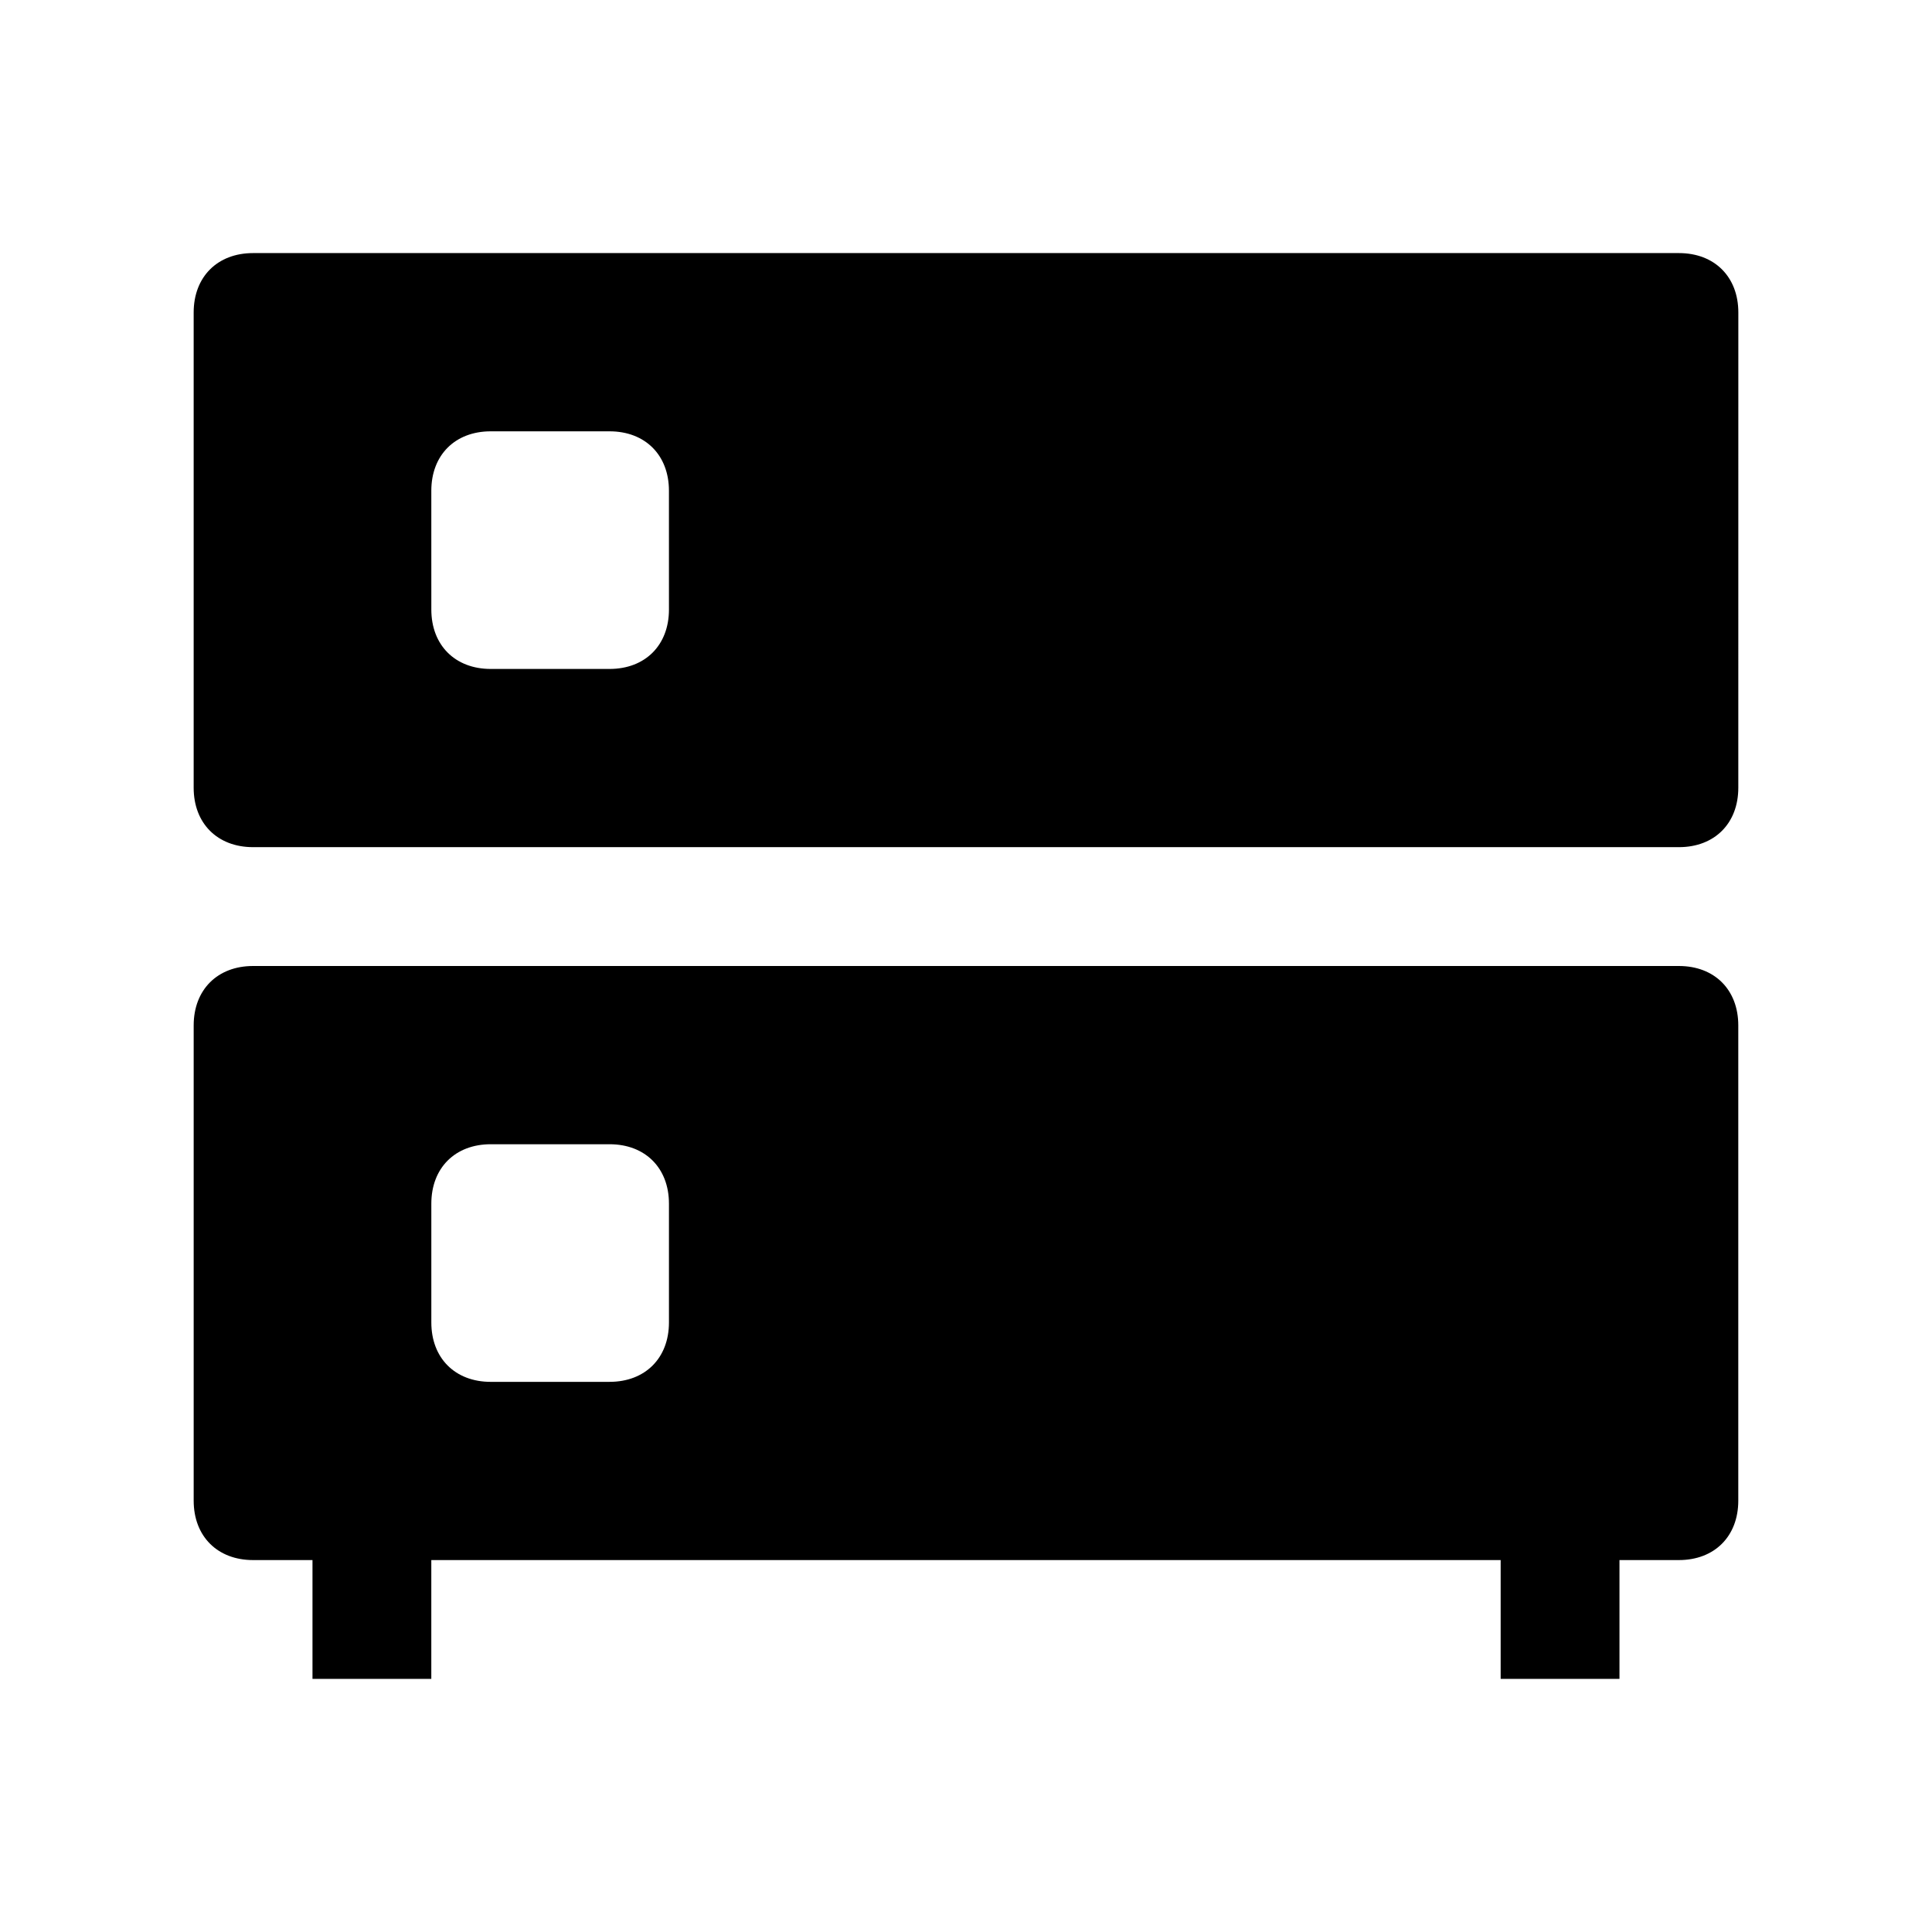
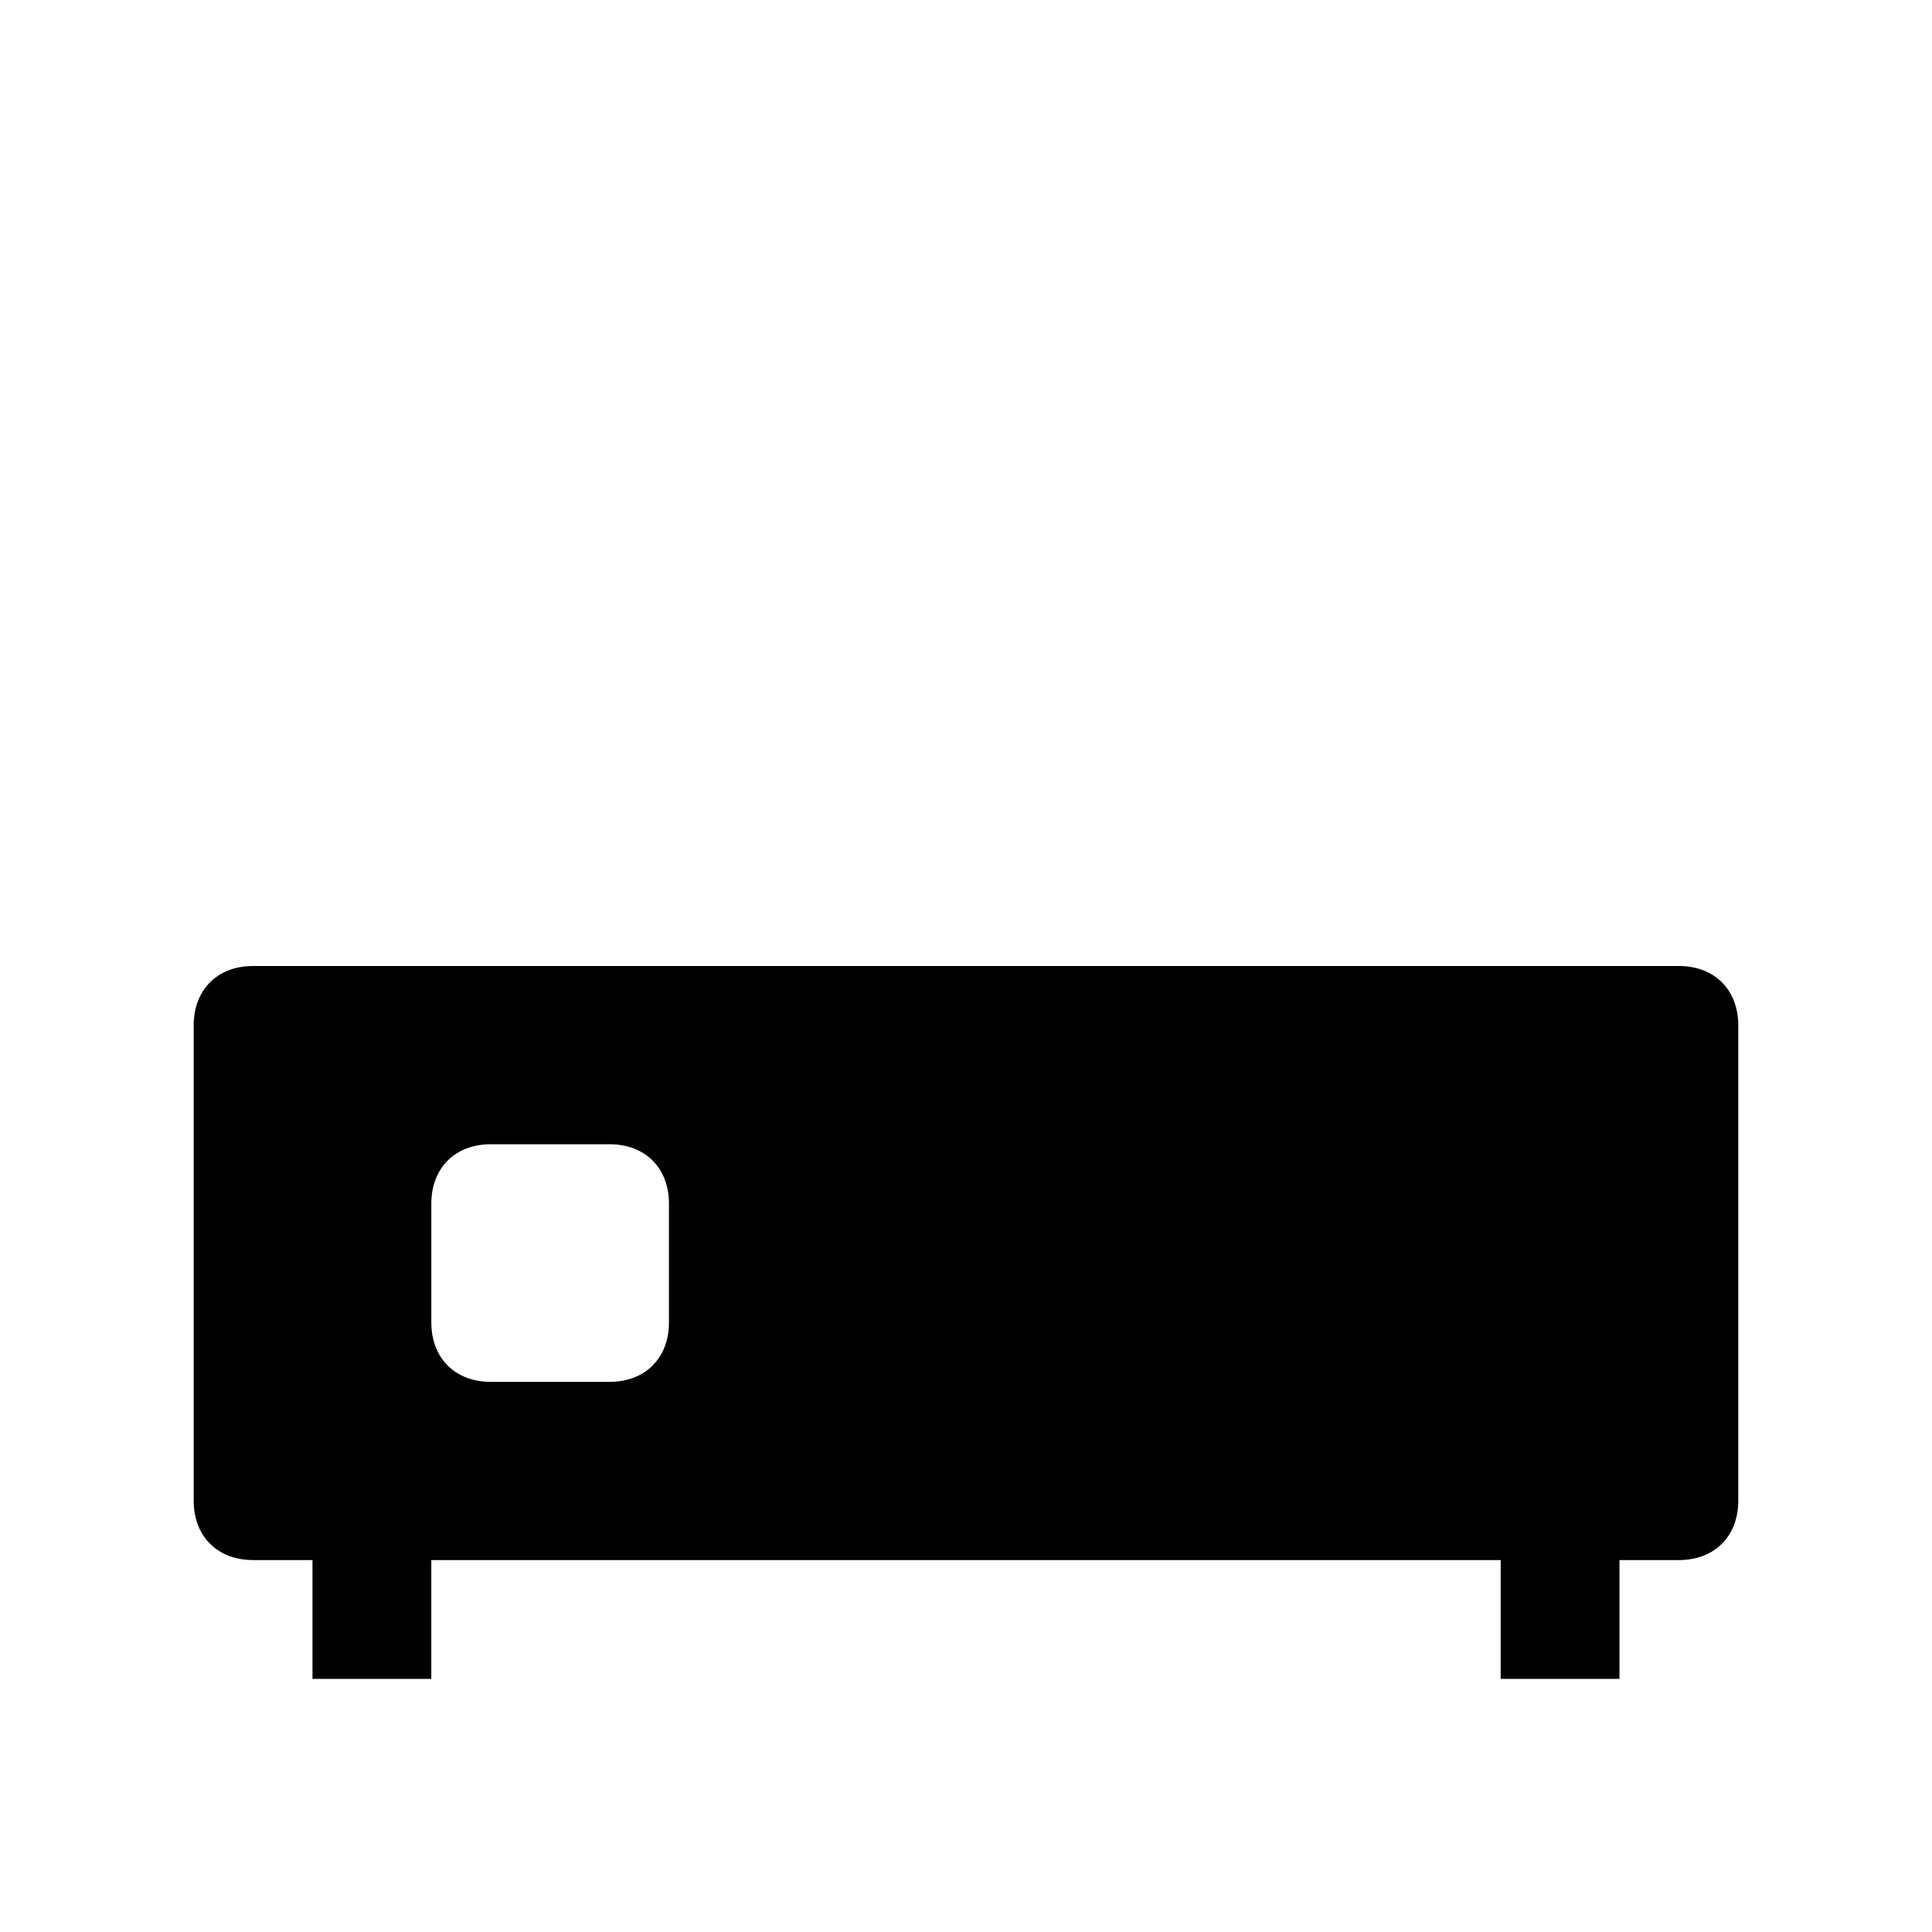
<svg xmlns="http://www.w3.org/2000/svg" fill="#000000" width="800px" height="800px" version="1.1" viewBox="144 144 512 512">
  <g>
-     <path d="m588.93 211.07h-377.86c-9.445 0-15.746 6.297-15.746 15.742v125.95c0 9.445 6.297 15.742 15.742 15.742h377.86c9.445 0 15.742-6.297 15.742-15.742l0.008-125.95c0-9.445-6.297-15.742-15.746-15.742zm-267.65 94.465c0 9.445-6.297 15.742-15.742 15.742h-31.488c-9.445 0-15.742-6.297-15.742-15.742l-0.004-31.488c0-9.445 6.297-15.742 15.742-15.742h31.488c9.445 0 15.742 6.297 15.742 15.742z" />
    <path d="m588.93 400h-377.86c-9.445 0-15.742 6.297-15.742 15.742v125.95c0 9.445 6.297 15.742 15.742 15.742h15.742v31.488h31.488v-31.488h283.39v31.488h31.488v-31.488h15.742c9.445 0 15.742-6.297 15.742-15.742v-125.95c0.004-9.445-6.293-15.742-15.742-15.742zm-267.65 94.461c0 9.445-6.297 15.742-15.742 15.742l-31.488 0.004c-9.445 0-15.742-6.297-15.742-15.742v-31.488c0-9.445 6.297-15.742 15.742-15.742h31.488c9.445 0 15.742 6.297 15.742 15.742z" />
  </g>
</svg>